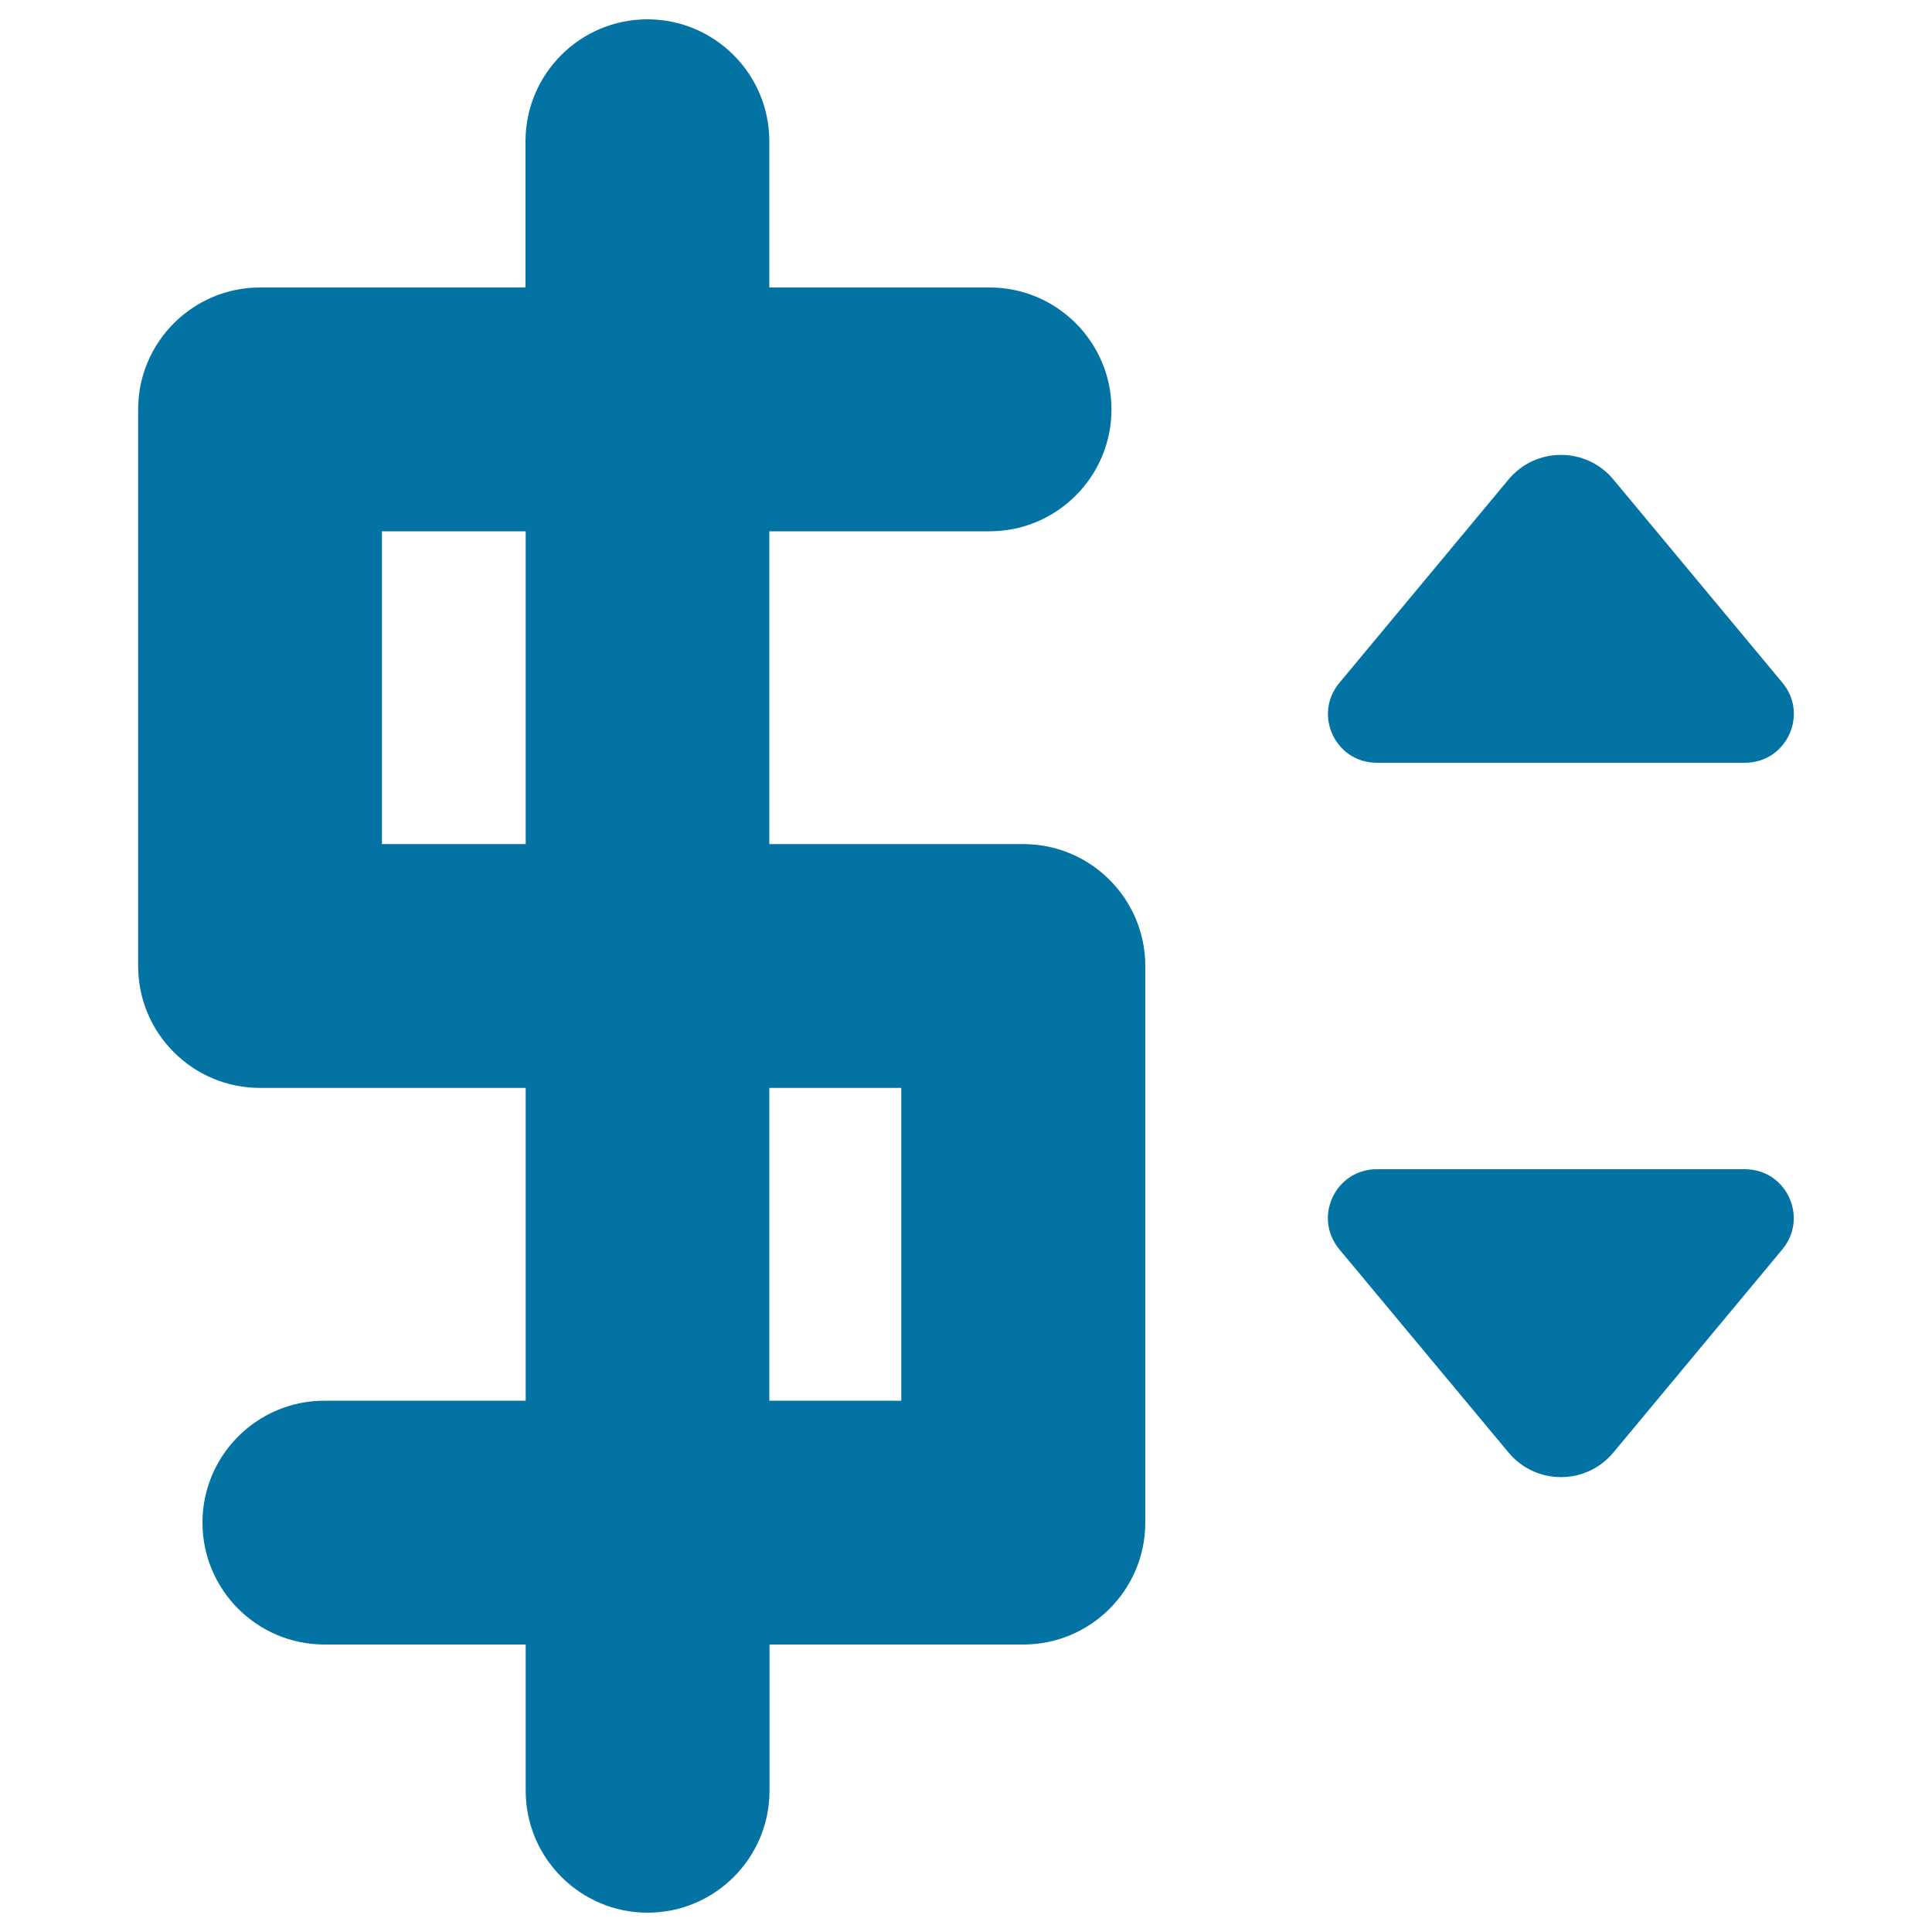
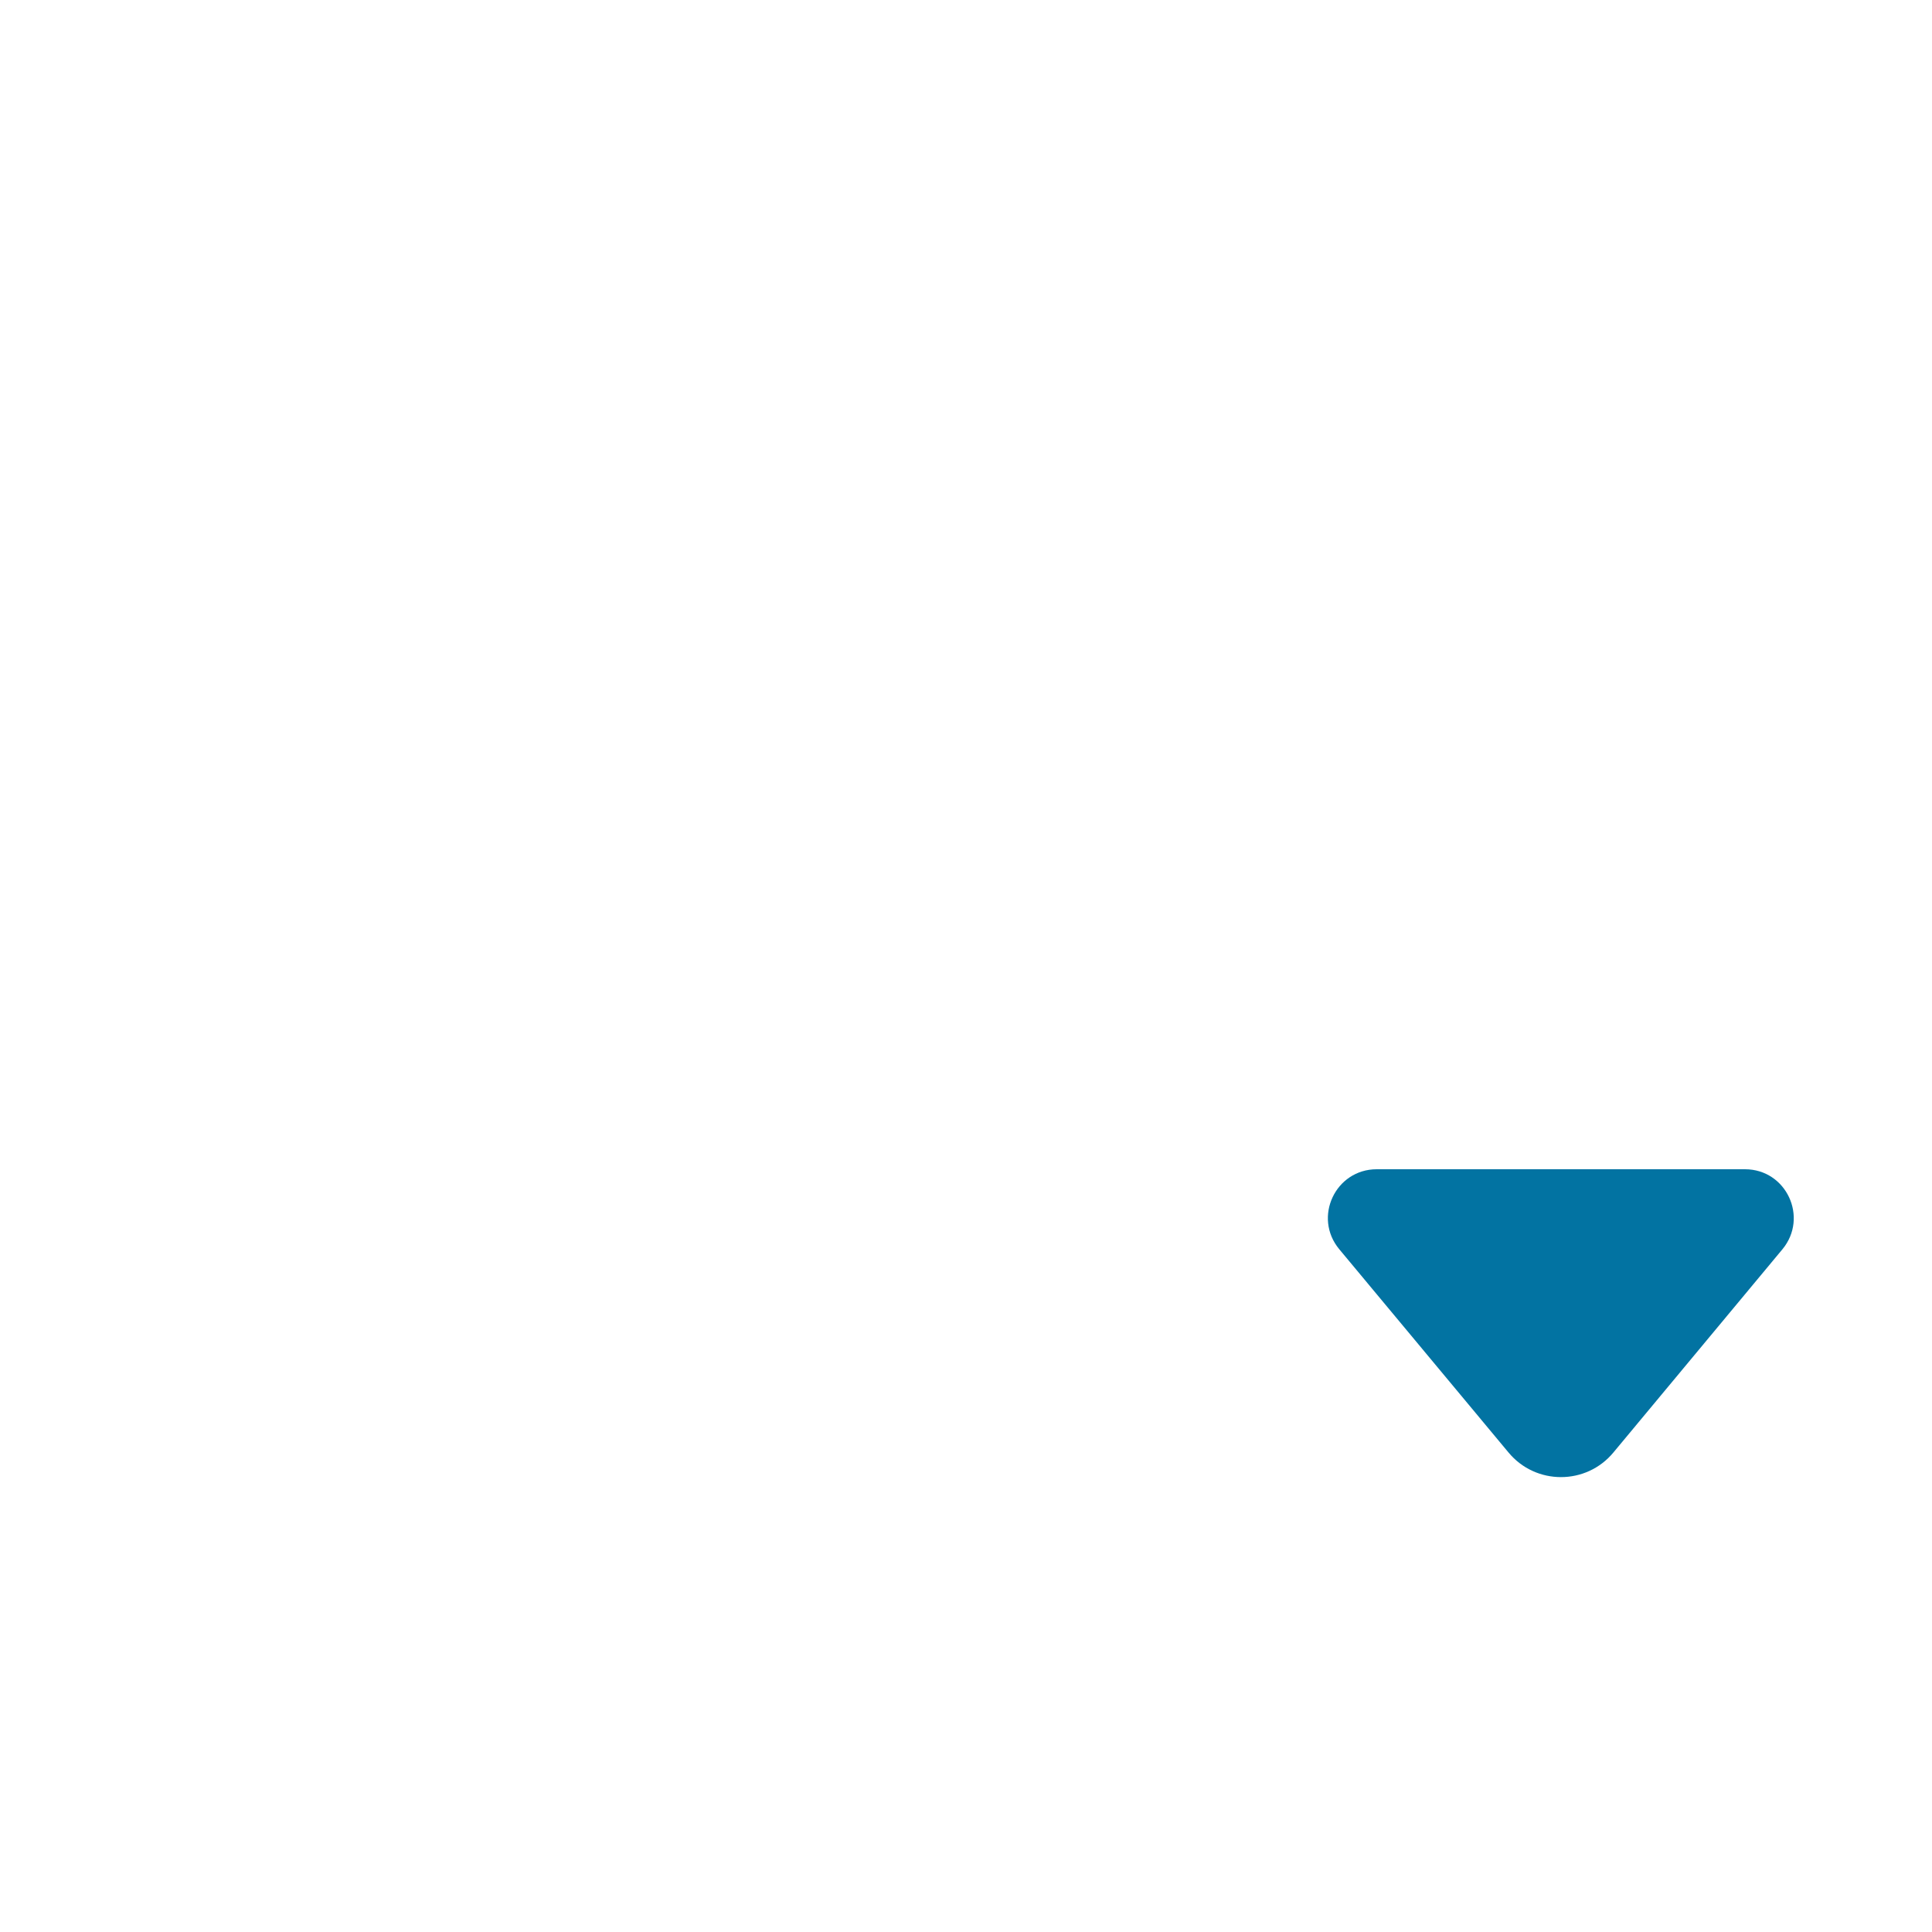
<svg xmlns="http://www.w3.org/2000/svg" viewBox="0 0 1000 1000" style="fill:#0273a2">
  <title>Dollar Currency Sign With Up And Down Arrows SVG icon</title>
  <g>
    <g>
-       <path d="M712.6,394.8h190.6c21.4,0,33.1-24.9,19.4-41.4l-87.5-105.2c-14.1-17-40.2-17-54.3,0l-87.5,105.2C679.5,369.9,691.2,394.8,712.6,394.8z" />
      <path d="M780.8,751.8c14.1,17,40.2,17,54.3,0l87.5-105.2c13.6-16.5,2-41.4-19.4-41.4H712.6c-21.4,0-33.1,24.9-19.4,41.4L780.8,751.8z" />
-       <path d="M134.6,563.1h137.5V725H167.9c-34.8,0-63.1,28.3-63.1,63.1c0,34.8,28.3,63.1,63.1,63.1h104.2v75.7c0,34.8,28.3,63.1,63.1,63.1s63.1-28.3,63.1-63.1v-75.7h131.4c34.8,0,63.1-28.3,63.1-63.1V500c0-34.8-28.3-63.1-63.1-63.1H398.2V275h114c34.8,0,63.1-28.3,63.1-63.1c0-34.8-28.3-63.1-63.1-63.1h-114V73.1c0-34.8-28.3-63.1-63.1-63.1C300.3,10,272,38.3,272,73.1v75.7H134.6c-34.8,0-63.1,28.3-63.1,63.1V500C71.5,534.8,99.7,563.1,134.6,563.1z M398.2,563.1h68.3V725h-68.3V563.1z M197.7,275h74.4v161.9h-74.4V275L197.7,275z" />
    </g>
  </g>
</svg>